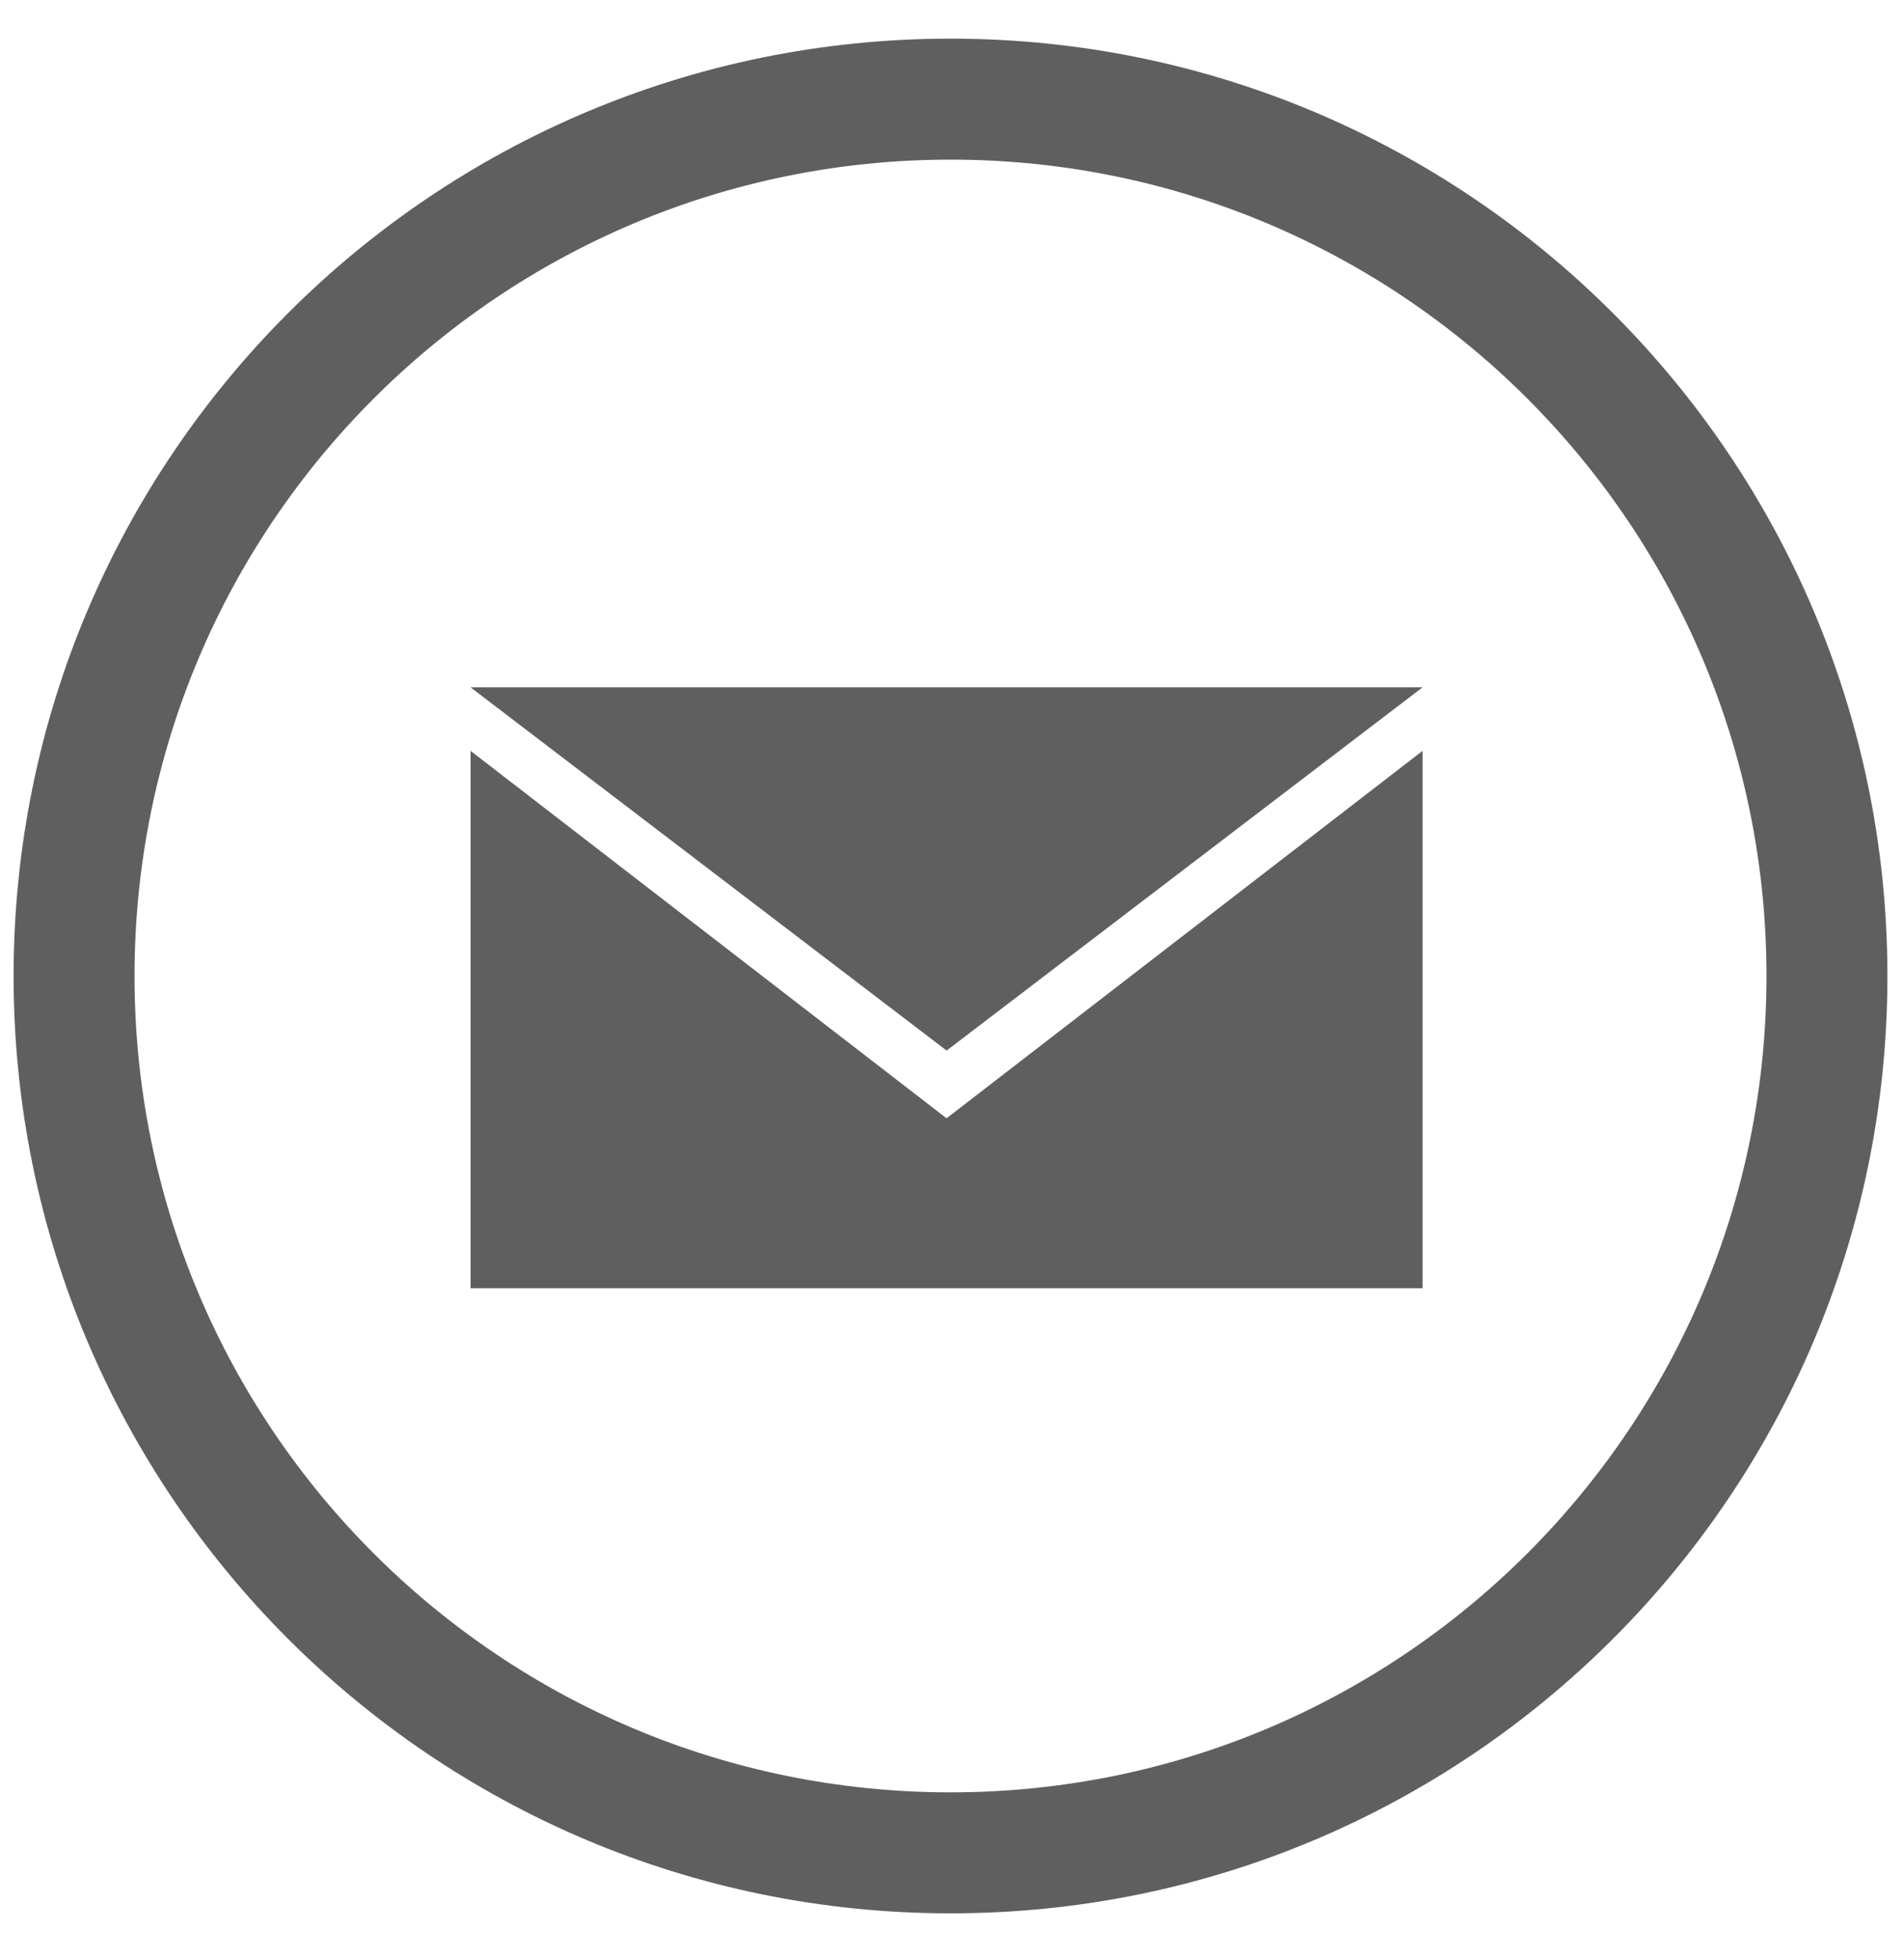
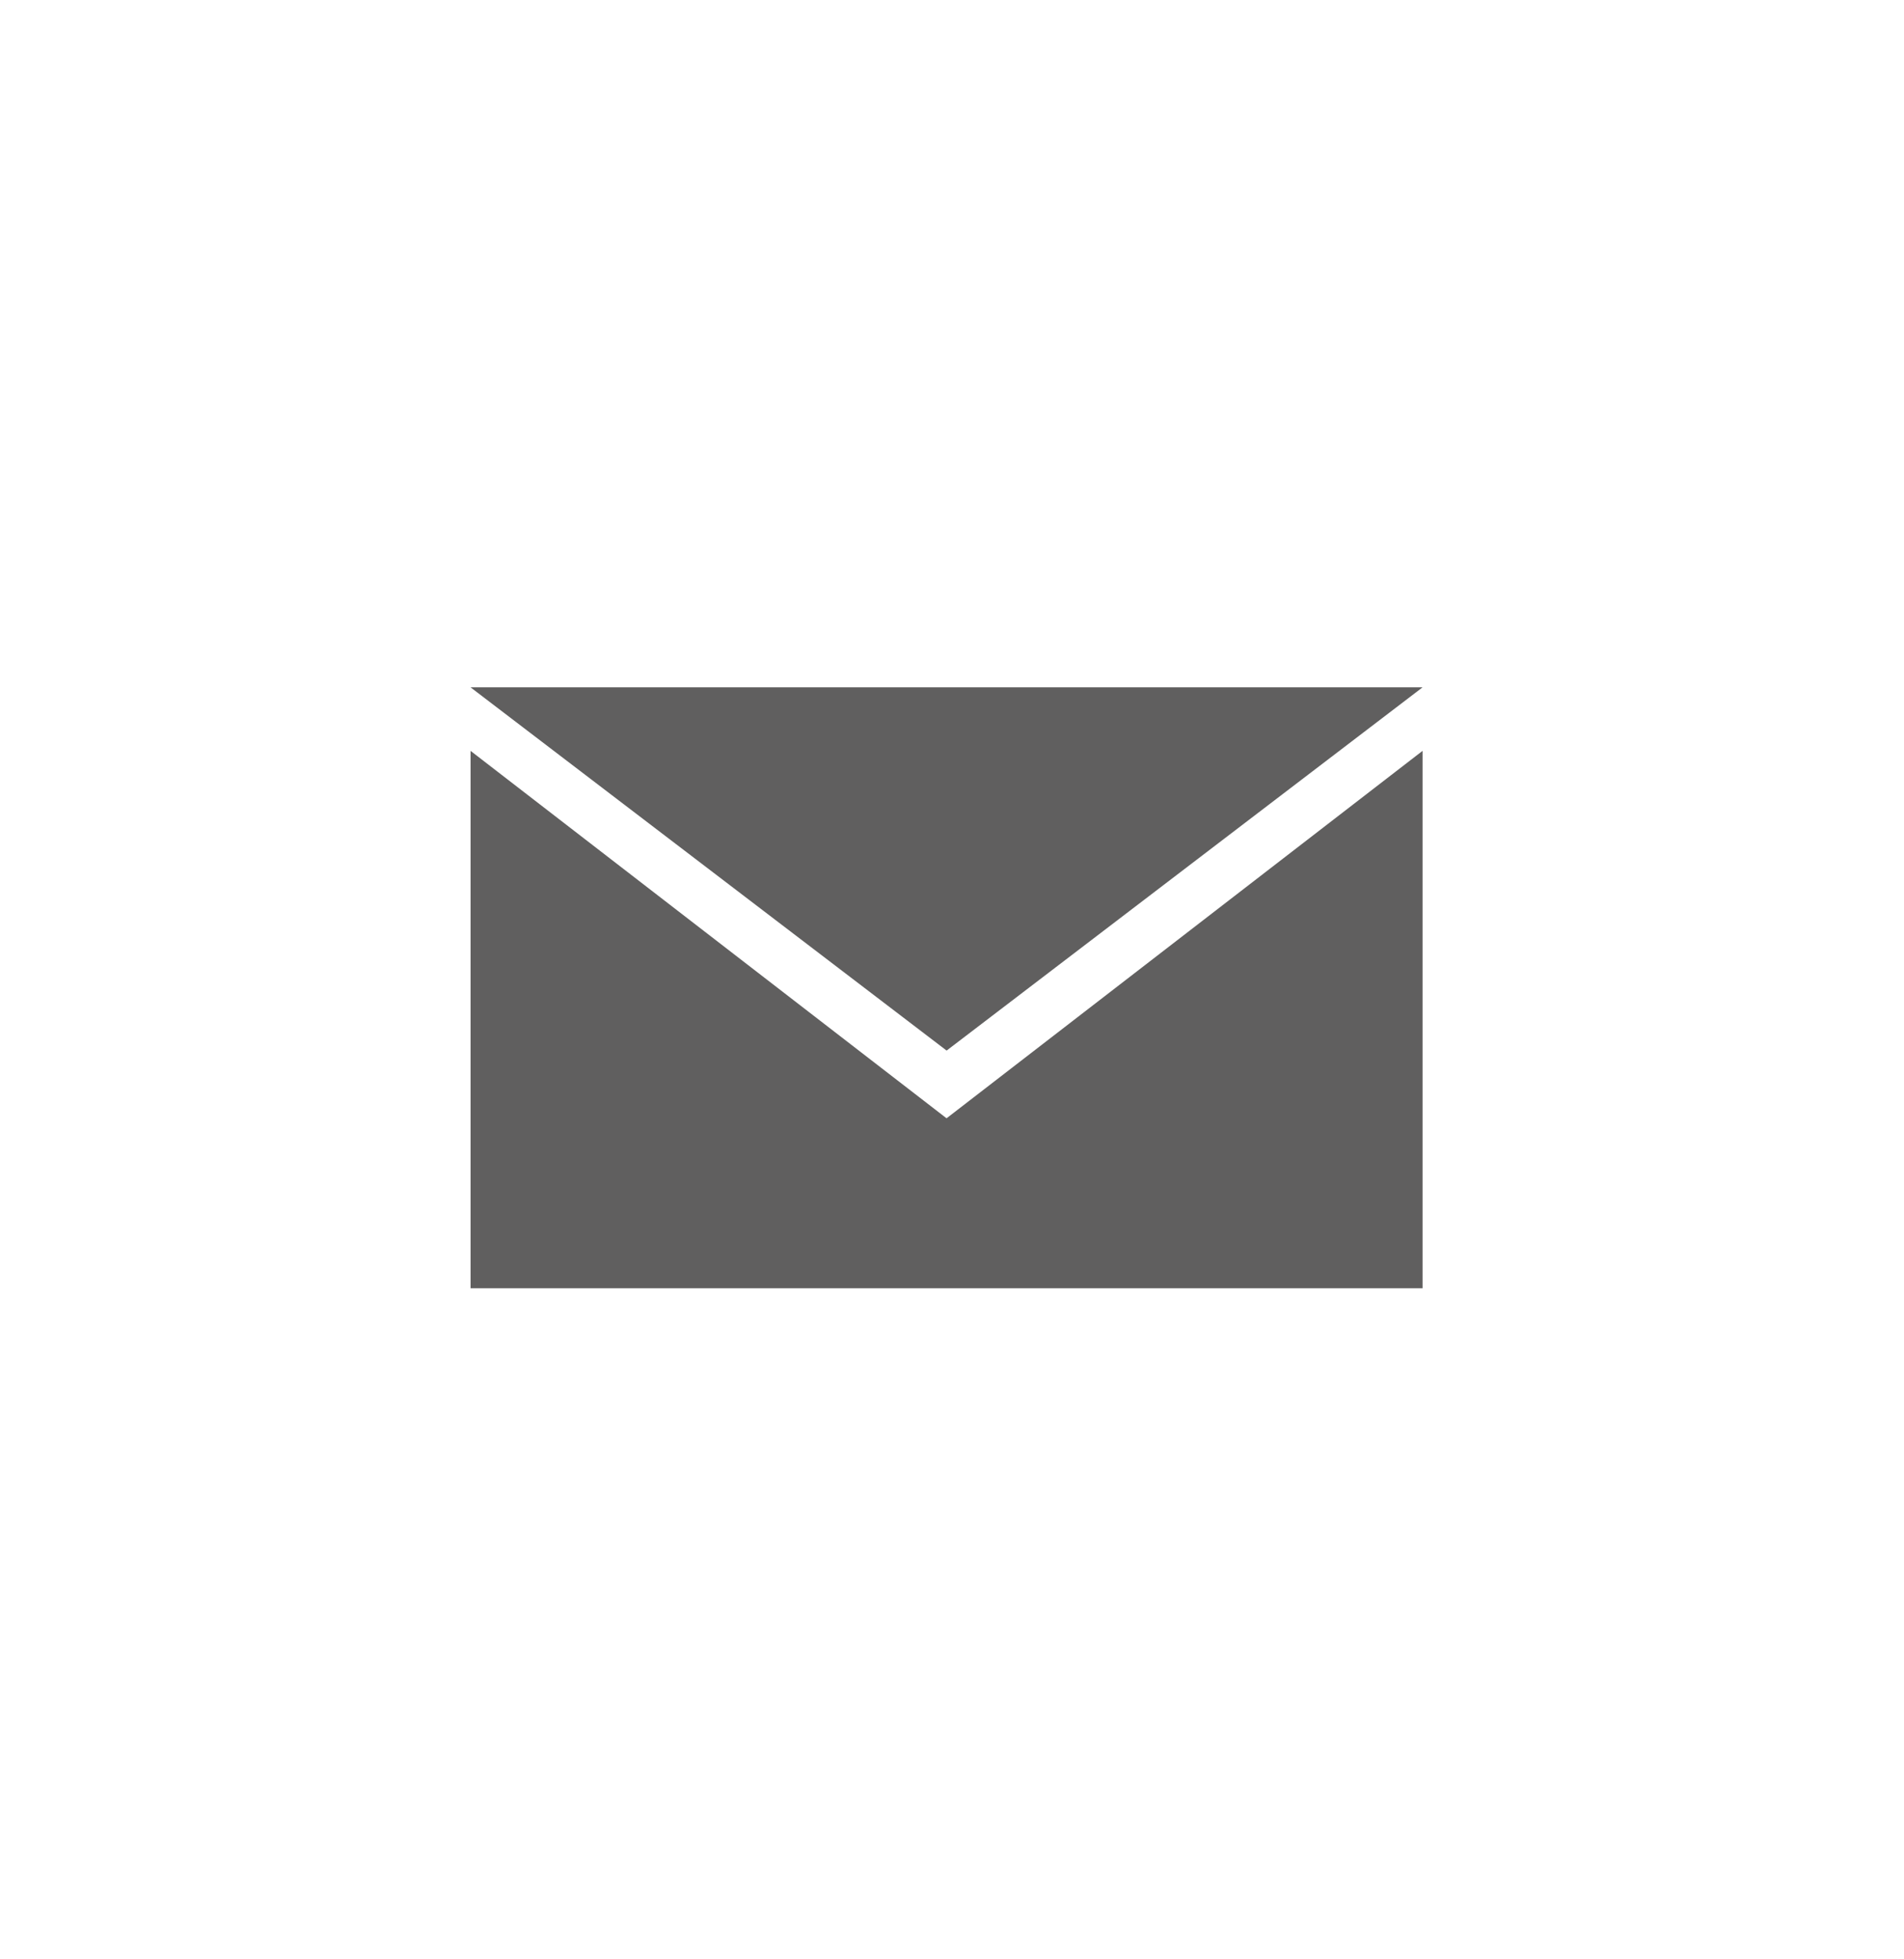
<svg xmlns="http://www.w3.org/2000/svg" width="35px" height="36px" viewBox="0 0 35 36" version="1.1">
  <desc>Created with Sketch.</desc>
  <defs />
  <g id="Page-1" stroke="none" stroke-width="1" fill="none" fill-rule="evenodd">
    <g id="ORP---Top-Rome-&amp;-Vatican-Attracions" transform="translate(-235, -2466)" fill="#605F5F">
      <g id="Group-12" transform="translate(0, 2389)">
        <g id="Group-18" transform="translate(47, 19.606)">
          <g id="Group-11" transform="translate(188.25, 58.104)">
-             <path d="M17.223,32.222 C8.938,32.222 2.223,25.507 2.223,17.223 C2.223,8.938 8.938,2.223 17.223,2.223 C25.507,2.223 32.222,8.938 32.222,17.223 C32.222,25.507 25.507,32.222 17.223,32.222 M17.223,0 C7.71,0 0,7.71 0,17.223 C0,26.735 7.71,34.445 17.223,34.445 C26.734,34.445 34.445,26.735 34.445,17.223 C34.445,7.71 26.734,0 17.223,0" id="Fill-7" />
            <g id="Group-10" transform="translate(8.4, 11.9)">
              <polygon id="Path" points="8.751 6.693 0 0.019 17.5 0.019" />
              <polygon id="Path" points="8.75 7.937 0 1.186 0 11.06 17.5 11.06 17.5 1.186 8.75 7.937" />
            </g>
          </g>
        </g>
      </g>
    </g>
  </g>
</svg>